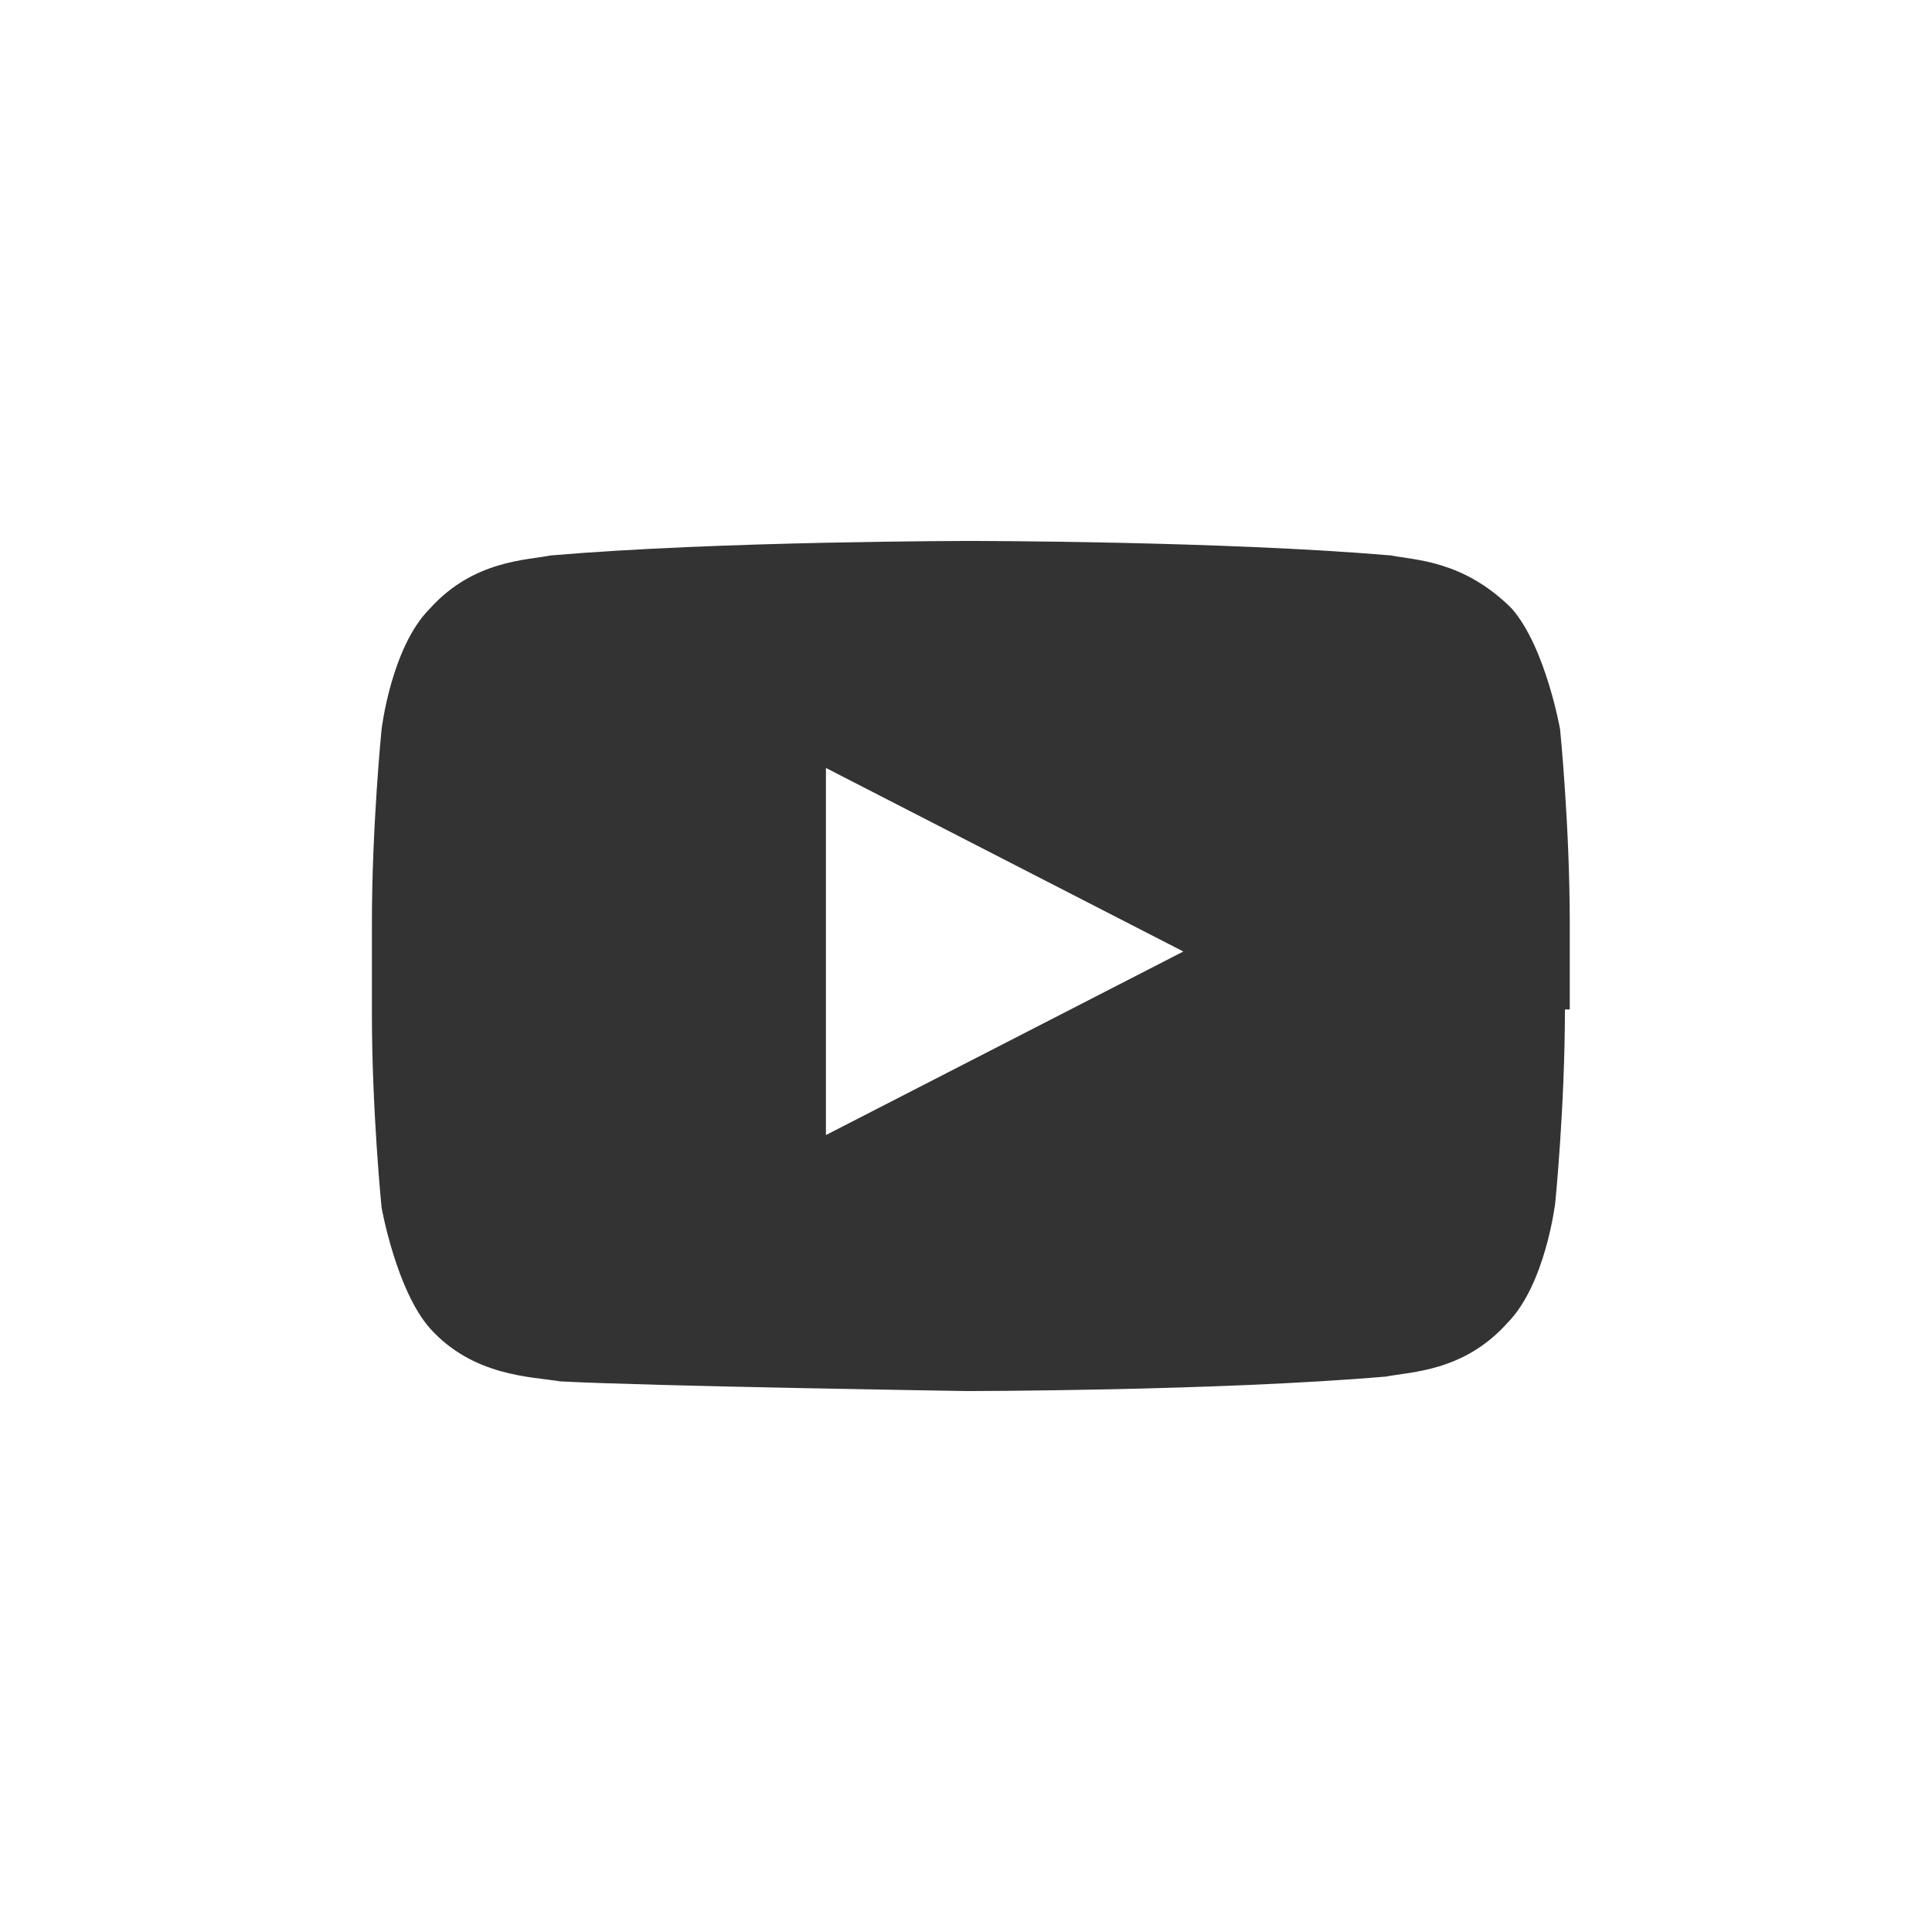
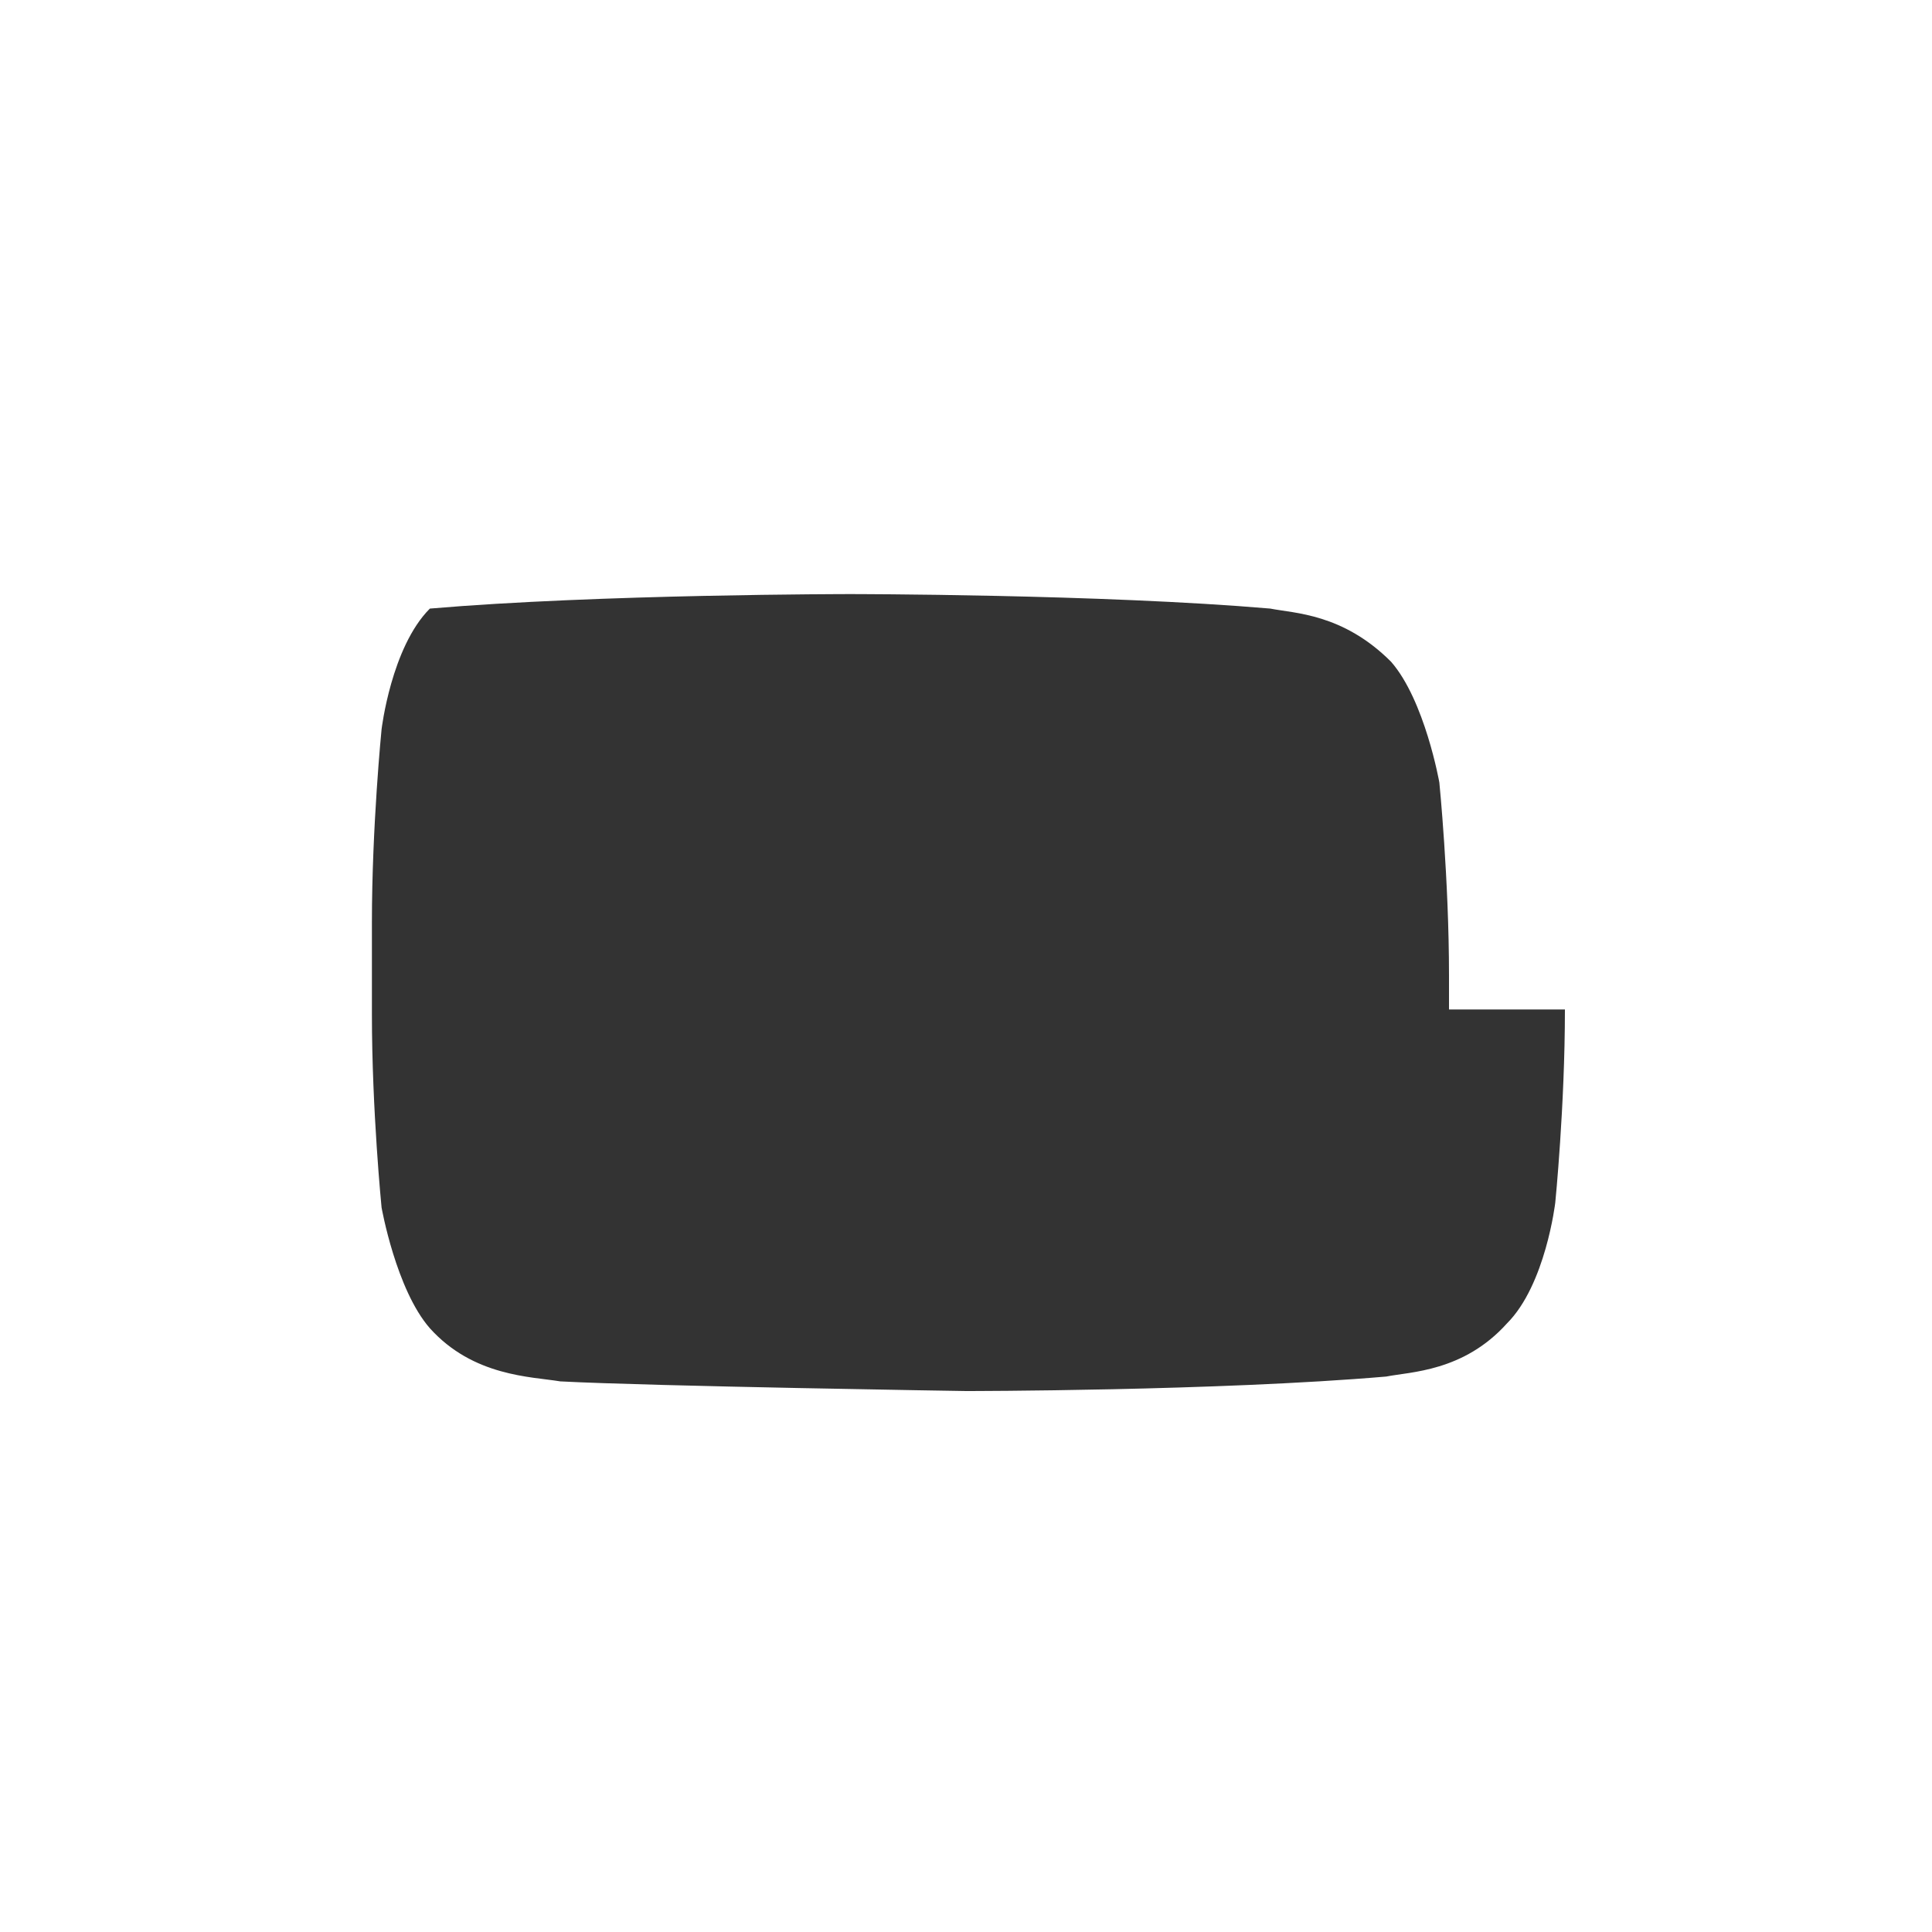
<svg xmlns="http://www.w3.org/2000/svg" version="1.1" x="0px" y="0px" viewBox="0 0 40 40" style="enable-background:new 0 0 40 40;" xml:space="preserve">
  <rect x="0" y="0" width="40" height="40" fill="#333333" stroke="none" />
  <style type="text/css">
	.st0{fill:transparent;}
	.st1{fill:#FFFFFF;}
</style>
  <g id="background">
    <rect class="st0" width="40" height="40" />
  </g>
  <g id="youtube">
    <g>
-       <path class="st1" d="M0,0v40h40V0H0z M32.4,20.9c0,2-0.2,4-0.2,4s-0.2,1.7-1,2.5c-0.9,1-2,1-2.5,1.1c-3.5,0.3-8.7,0.3-8.7,0.3    s-6.5-0.1-8.4-0.2c-0.6-0.1-1.8-0.1-2.7-1.1c-0.7-0.8-1-2.5-1-2.5s-0.2-2-0.2-4v-1.9c0-2,0.2-4,0.2-4s0.2-1.7,1-2.5    c0.9-1,2-1,2.5-1.1c3.5-0.3,8.7-0.3,8.7-0.3h0c0,0,5.2,0,8.7,0.3c0.5,0.1,1.5,0.1,2.5,1.1c0.7,0.8,1,2.5,1,2.5s0.2,2,0.2,4V20.9z" />
-       <polygon class="st1" points="17.1,23.5 24.5,19.7 17.1,15.9   " />
+       <path class="st1" d="M0,0v40h40V0H0z M32.4,20.9c0,2-0.2,4-0.2,4s-0.2,1.7-1,2.5c-0.9,1-2,1-2.5,1.1c-3.5,0.3-8.7,0.3-8.7,0.3    s-6.5-0.1-8.4-0.2c-0.6-0.1-1.8-0.1-2.7-1.1c-0.7-0.8-1-2.5-1-2.5s-0.2-2-0.2-4v-1.9c0-2,0.2-4,0.2-4s0.2-1.7,1-2.5    c3.5-0.3,8.7-0.3,8.7-0.3h0c0,0,5.2,0,8.7,0.3c0.5,0.1,1.5,0.1,2.5,1.1c0.7,0.8,1,2.5,1,2.5s0.2,2,0.2,4V20.9z" />
    </g>
  </g>
</svg>